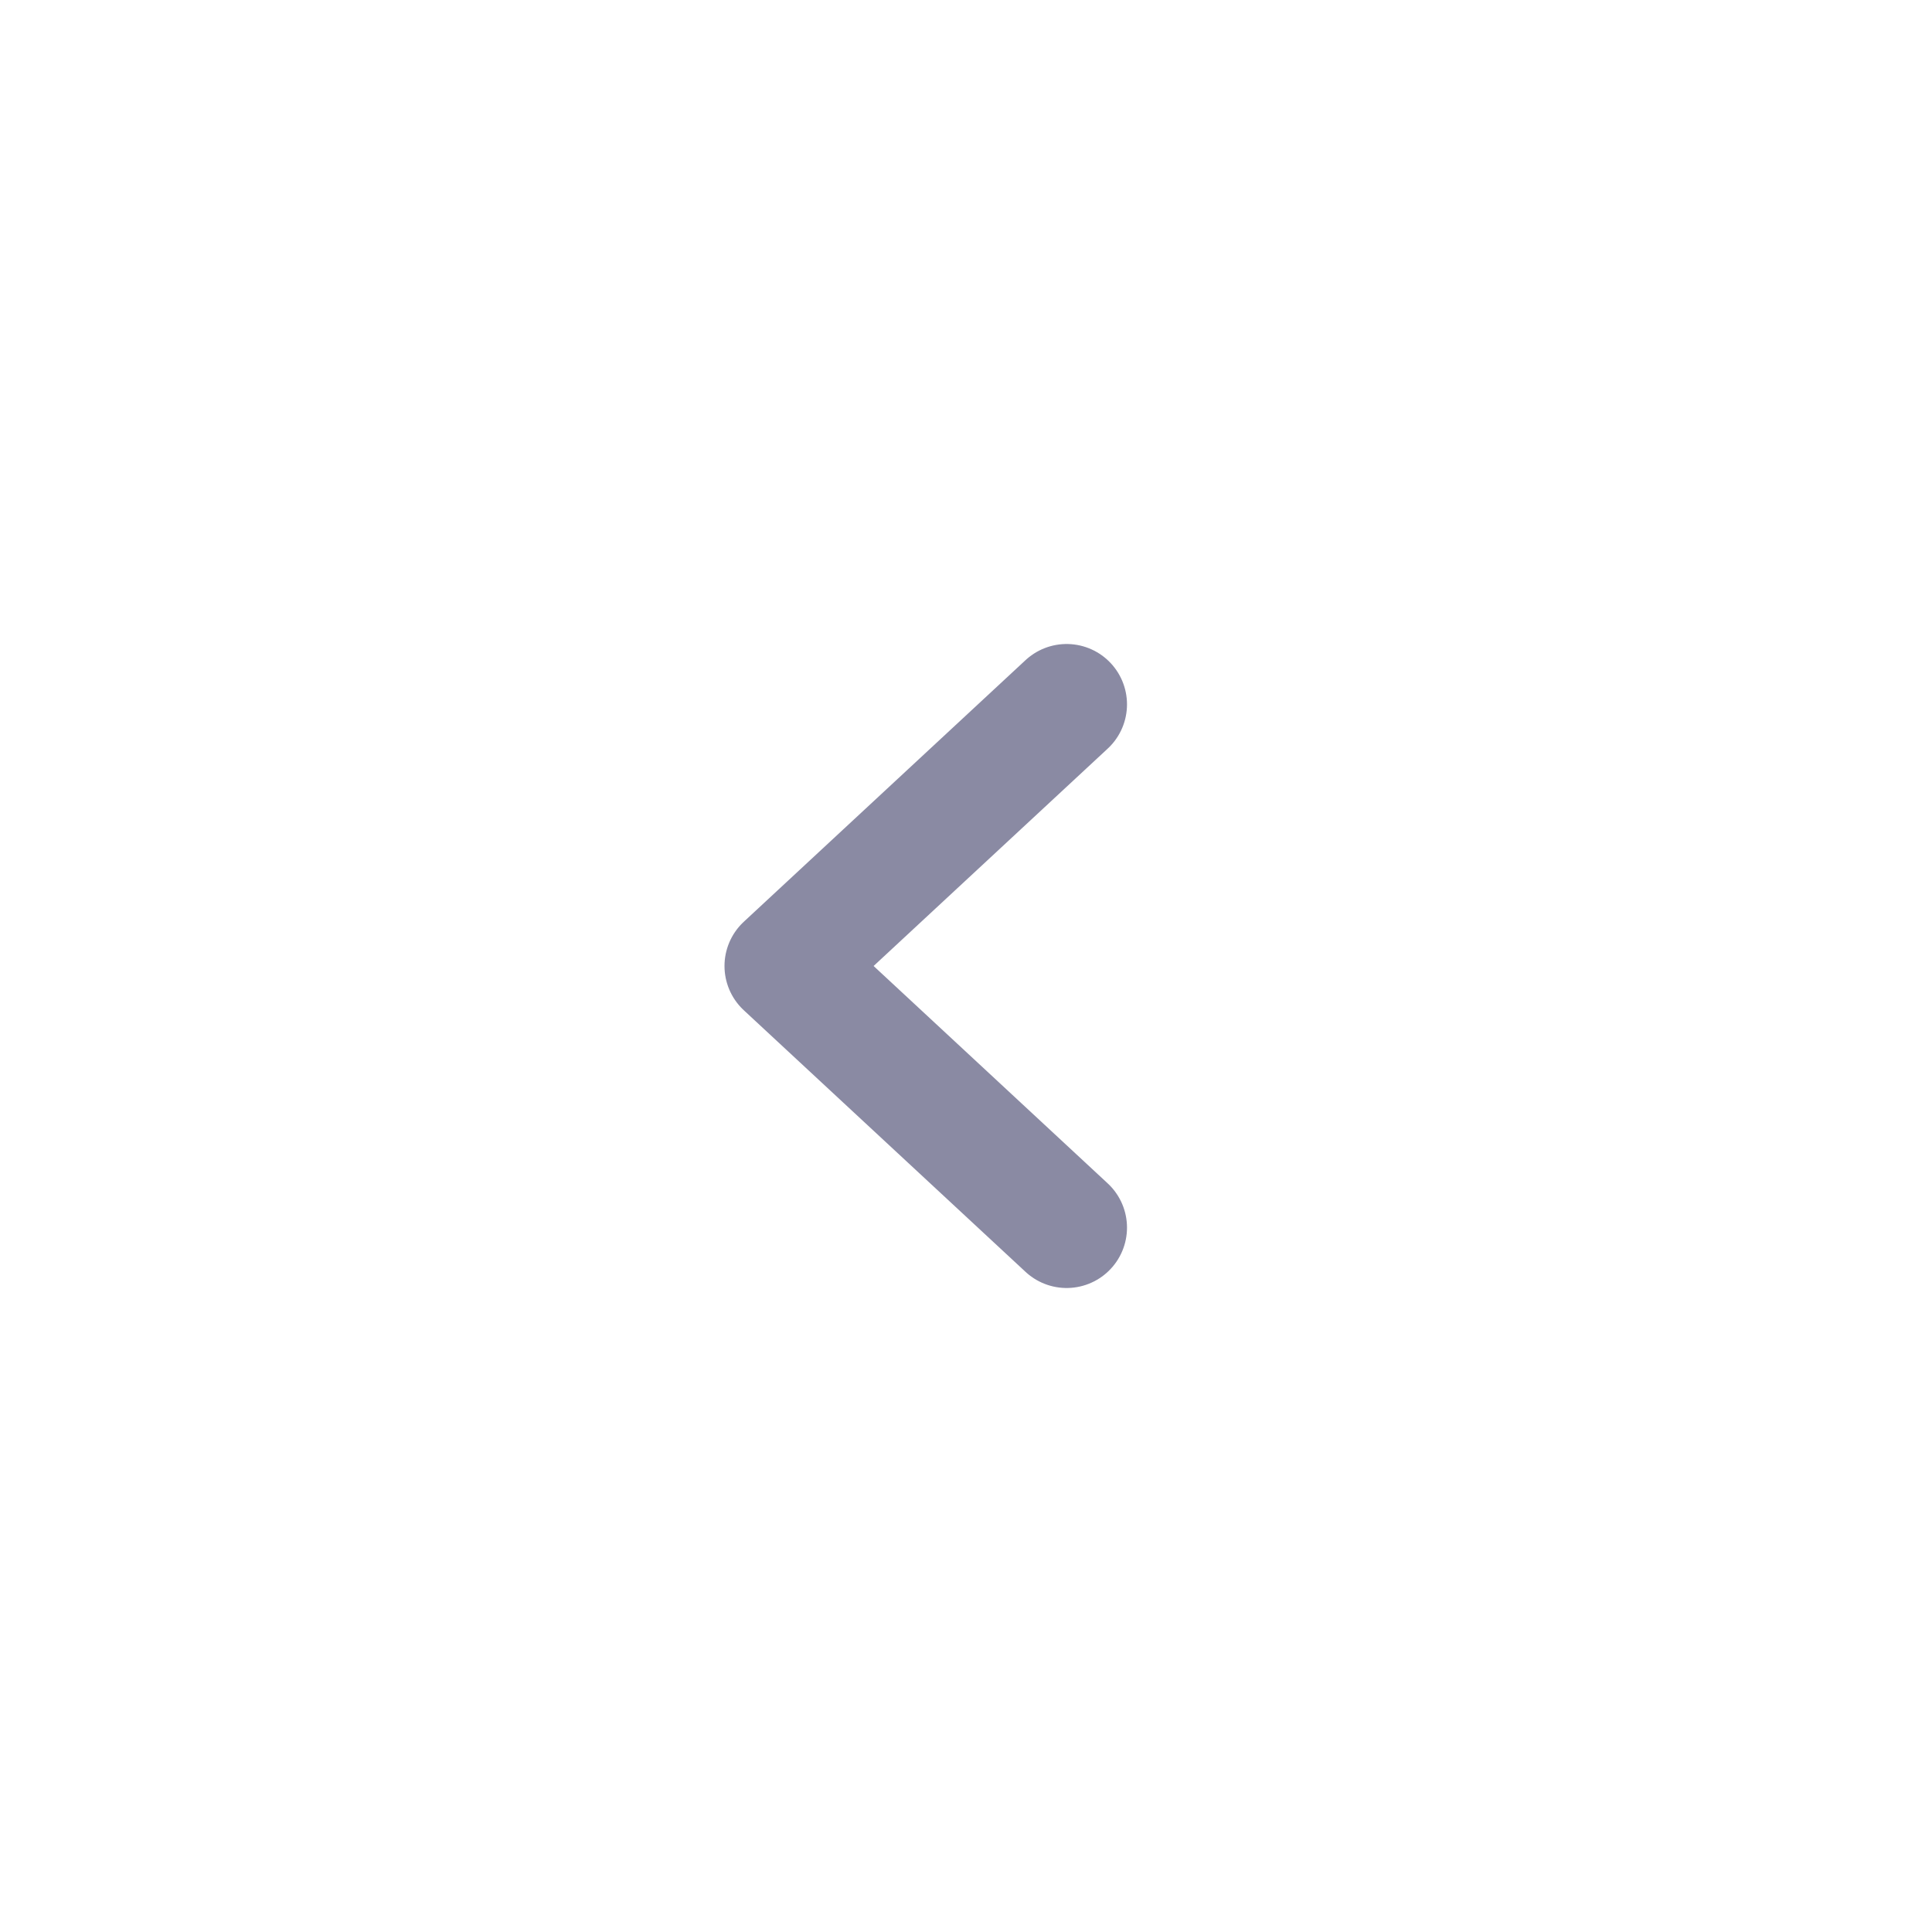
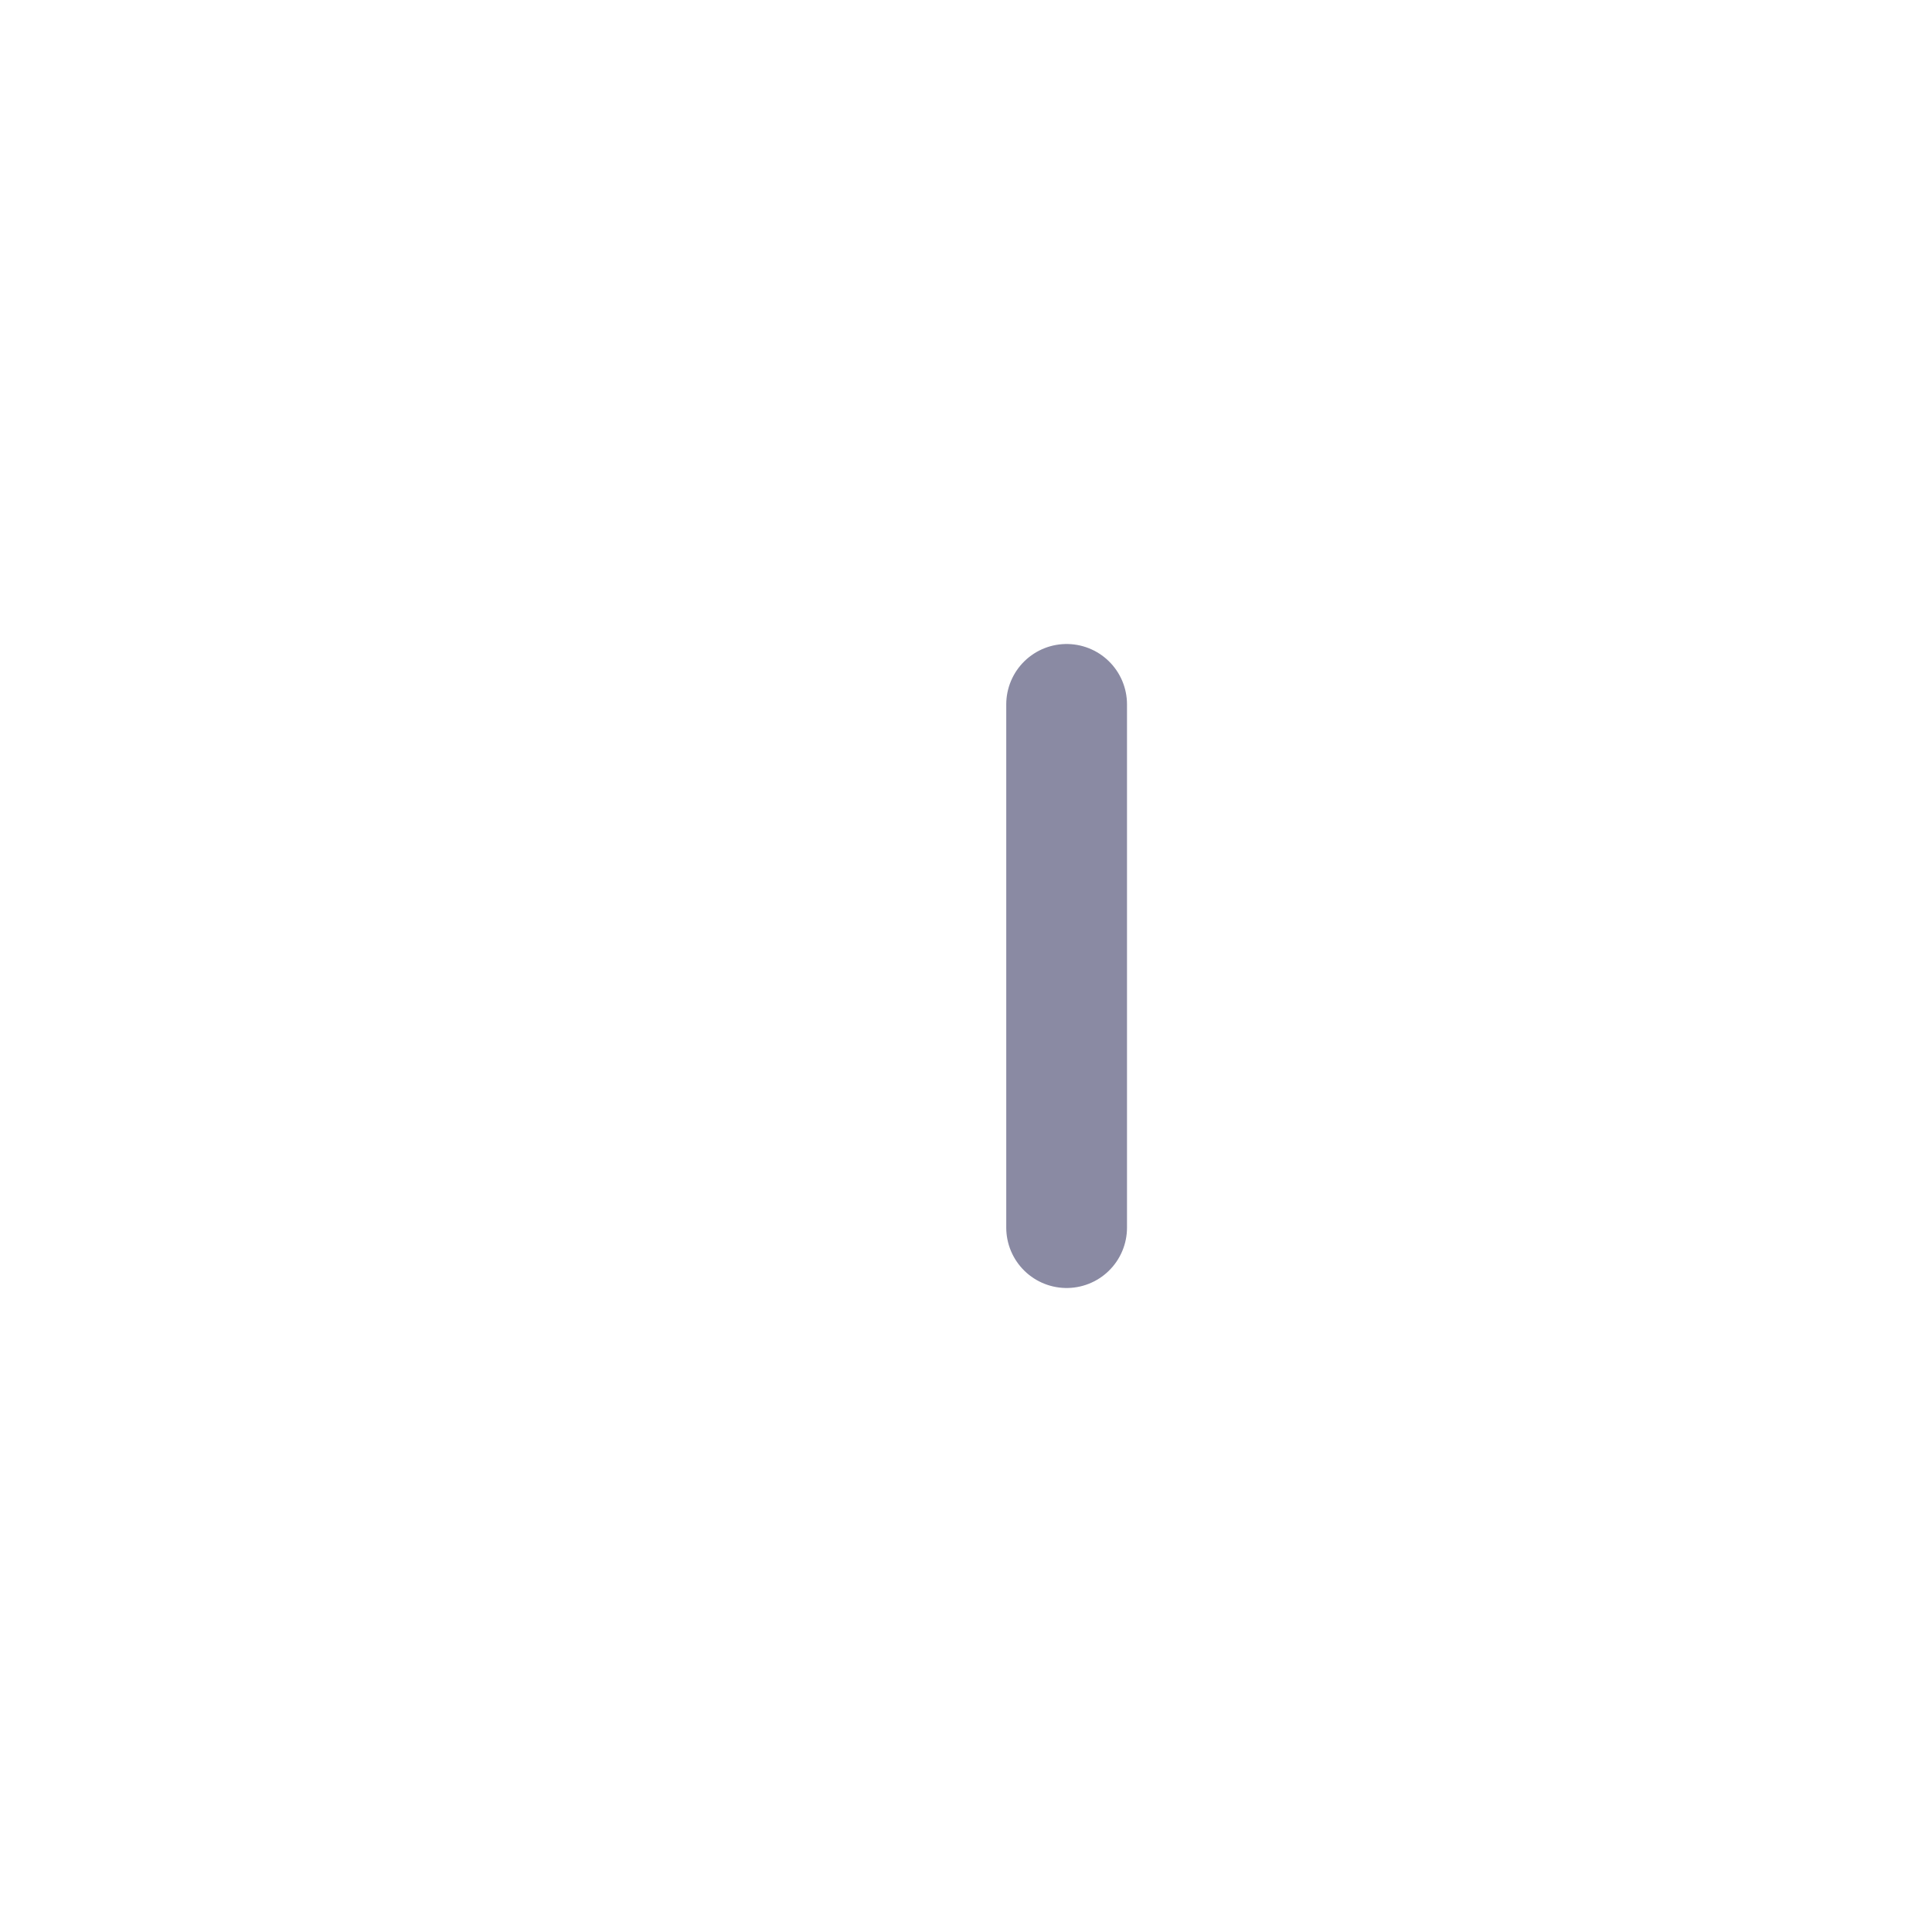
<svg xmlns="http://www.w3.org/2000/svg" width="24" height="24" viewBox="0 0 24 24" fill="none">
  <g id="chevron-left">
-     <path id="Vector" d="M13.25 8.75L9.75 12L13.25 15.25" stroke="#8A8AA3" stroke-width="1.5" stroke-linecap="round" stroke-linejoin="round" />
+     <path id="Vector" d="M13.25 8.75L13.25 15.25" stroke="#8A8AA3" stroke-width="1.5" stroke-linecap="round" stroke-linejoin="round" />
  </g>
</svg>